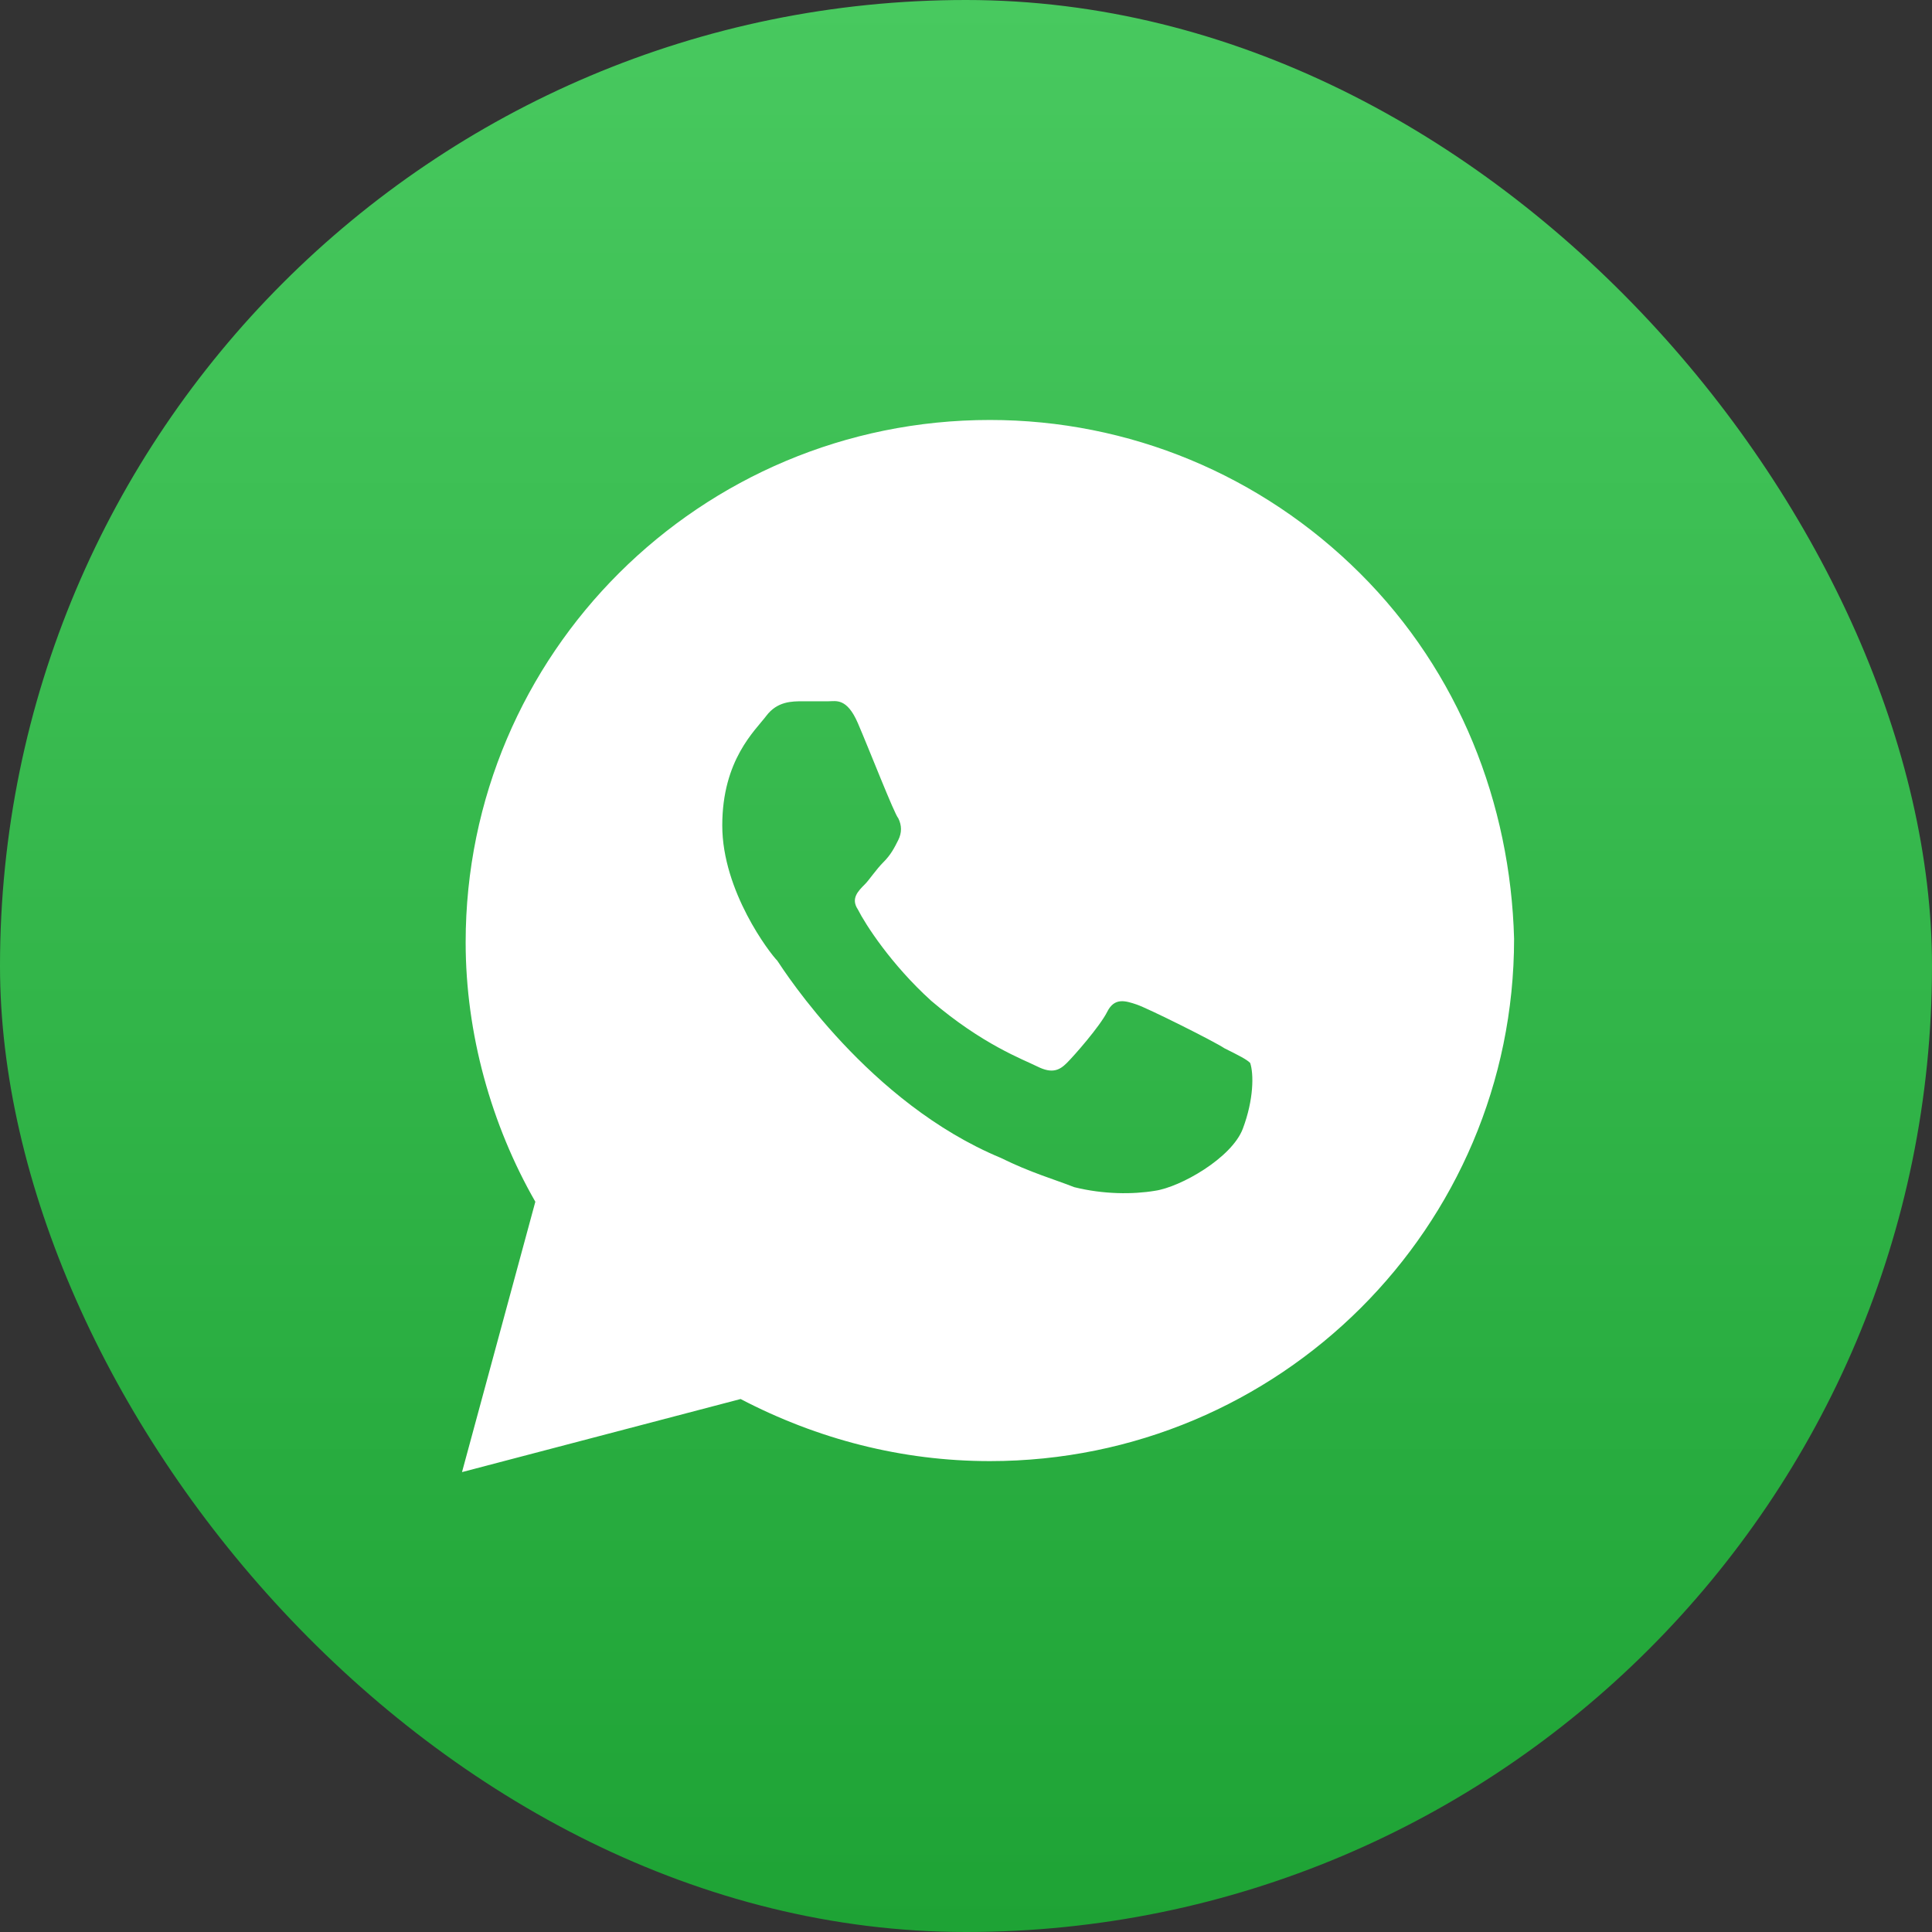
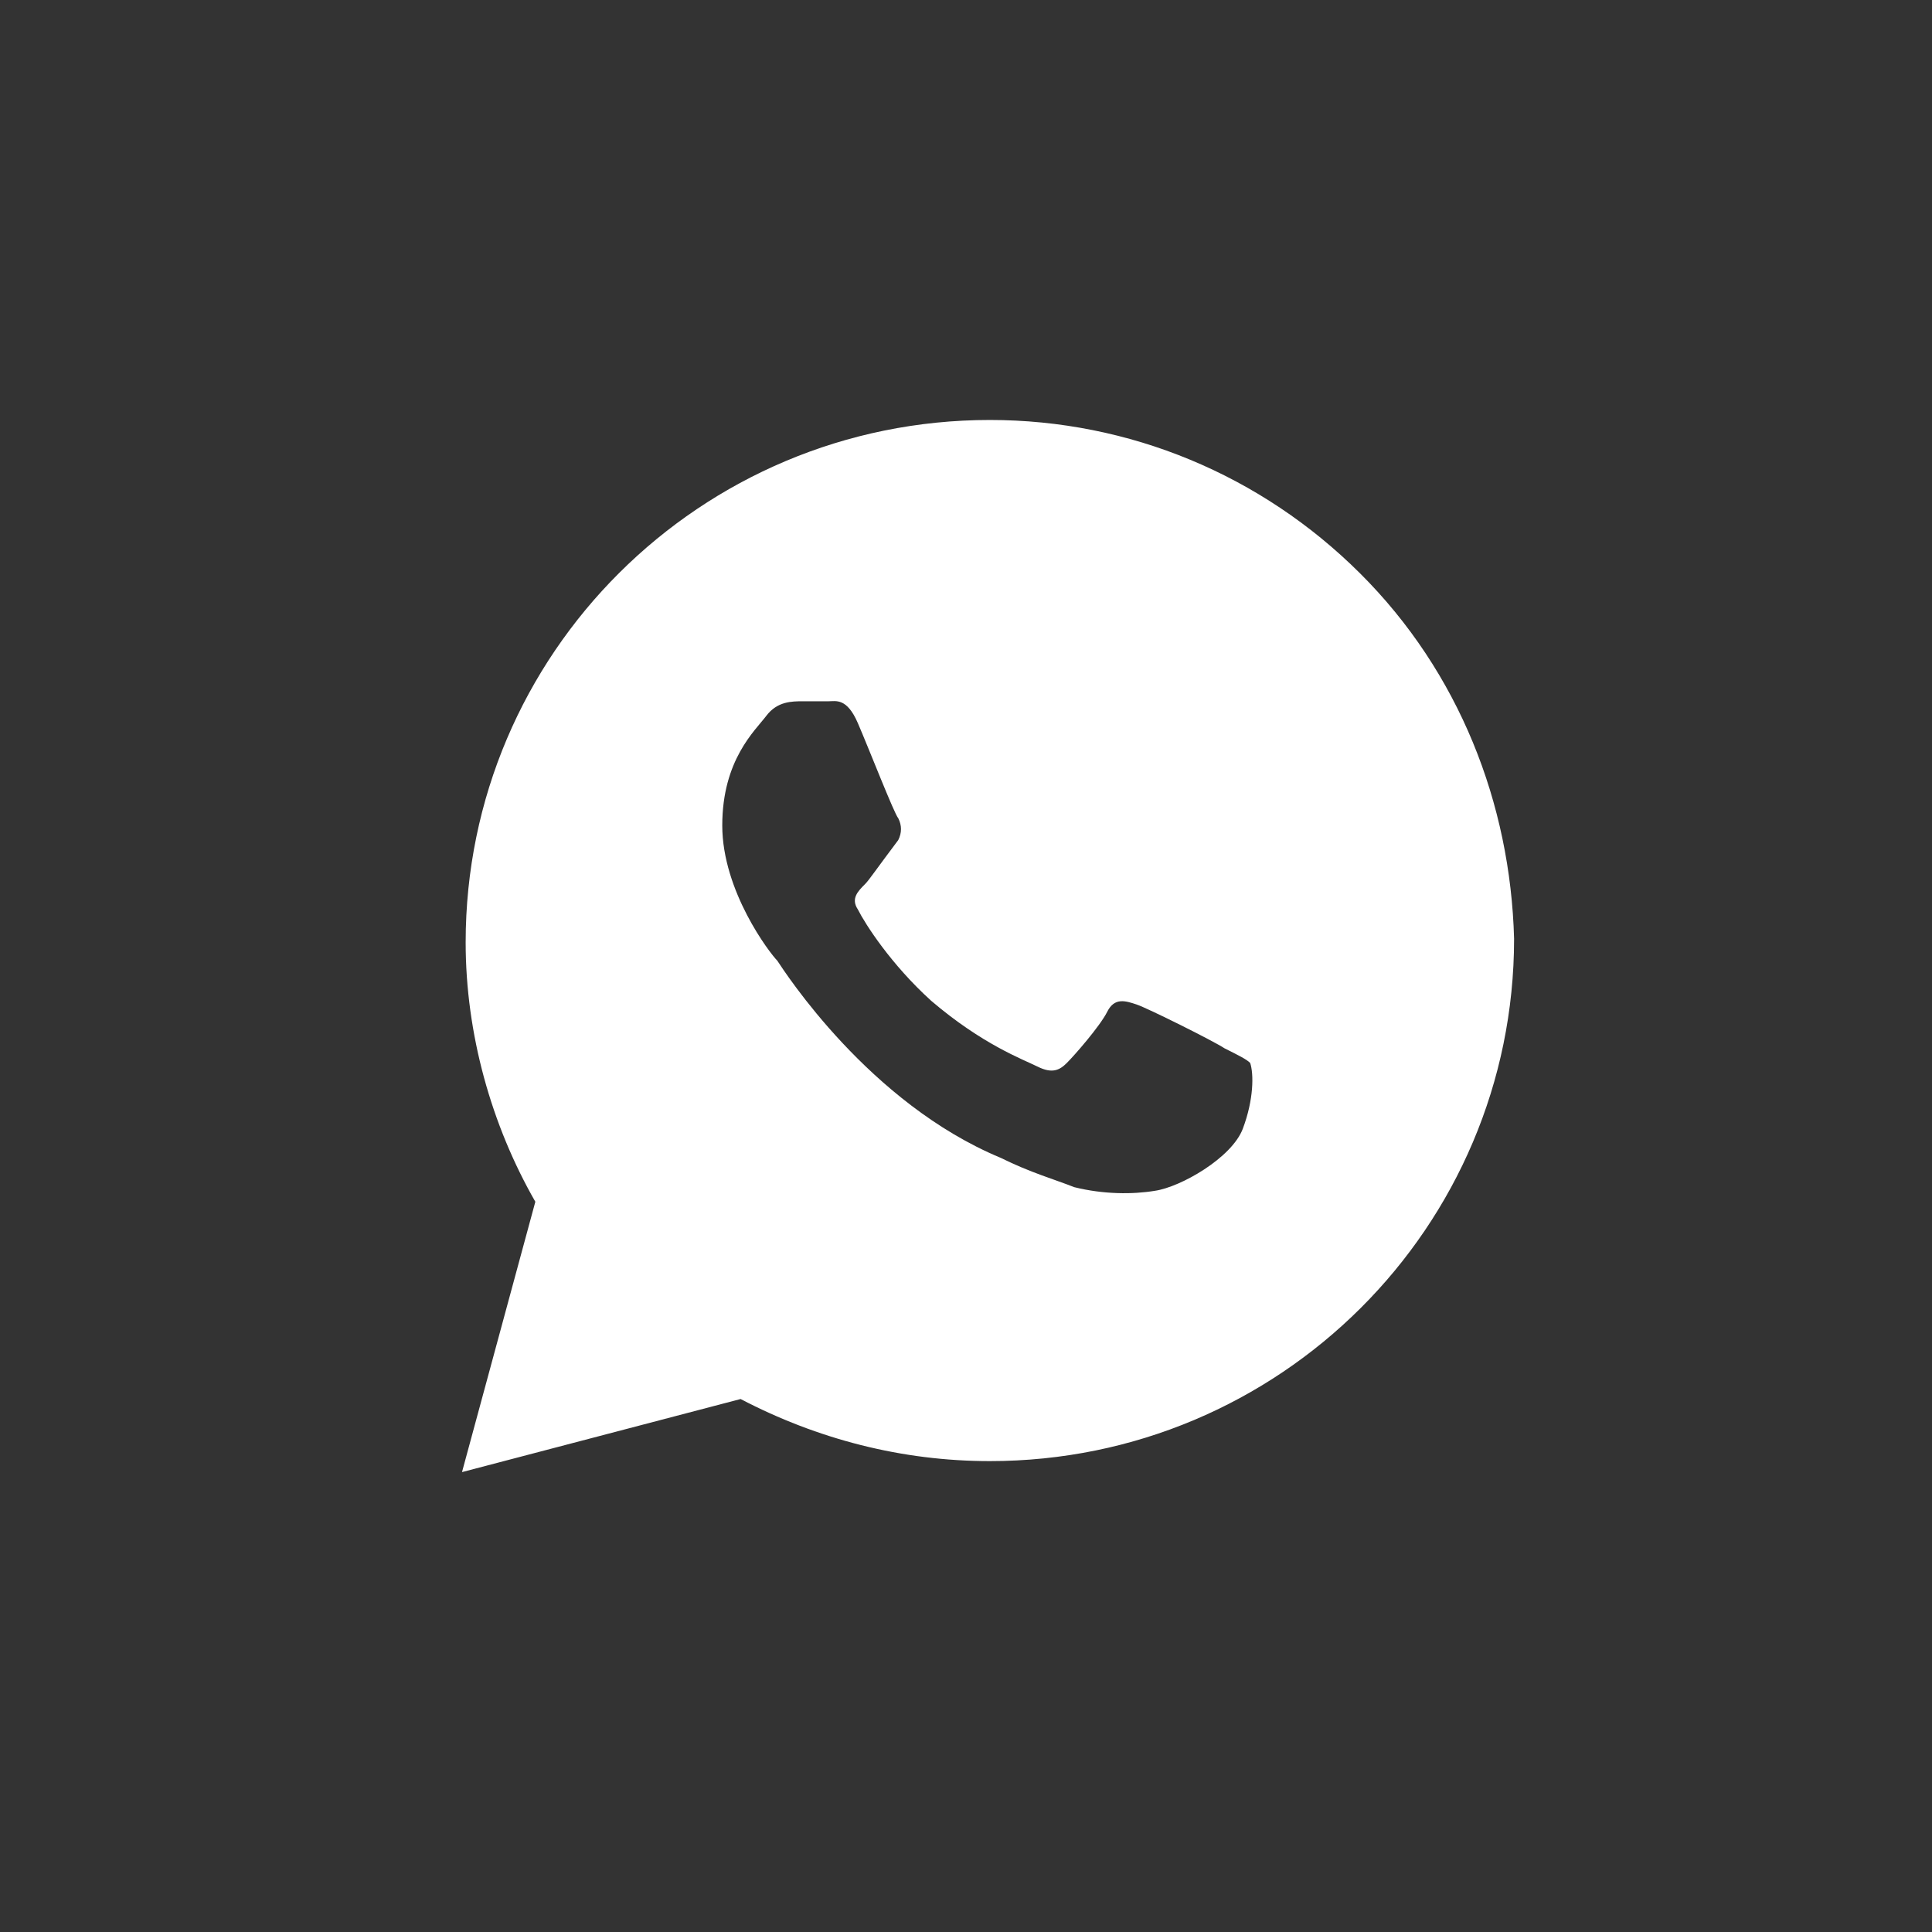
<svg xmlns="http://www.w3.org/2000/svg" width="45" height="45" viewBox="0 0 45 45" fill="none">
  <rect x="0" y="0" width="45" height="45" fill="#333333" stroke="none" />
-   <rect width="45" height="45" rx="22.5" fill="url(#paint0_linear_136_13)" />
-   <path d="M31.68 13.356C29.375 11.059 26.301 9.782 23.056 9.782C16.311 9.782 10.846 15.228 10.846 21.95C10.846 24.077 11.444 26.204 12.469 27.991L10.761 34.288L17.25 32.586C19.043 33.522 21.007 34.032 23.056 34.032C29.802 34.032 35.266 28.587 35.266 21.865C35.181 18.716 33.986 15.653 31.68 13.356ZM28.948 26.289C28.692 26.97 27.496 27.651 26.899 27.736C26.386 27.821 25.703 27.821 25.02 27.651C24.593 27.481 23.995 27.31 23.312 26.97C20.239 25.694 18.275 22.631 18.104 22.375C17.933 22.205 16.823 20.759 16.823 19.227C16.823 17.695 17.592 17.015 17.848 16.674C18.104 16.334 18.445 16.334 18.702 16.334C18.872 16.334 19.129 16.334 19.299 16.334C19.47 16.334 19.726 16.249 19.982 16.845C20.239 17.44 20.836 18.972 20.922 19.057C21.007 19.227 21.007 19.397 20.922 19.567C20.836 19.738 20.751 19.908 20.58 20.078C20.409 20.248 20.239 20.503 20.153 20.588C19.982 20.759 19.812 20.929 19.982 21.184C20.153 21.524 20.751 22.46 21.69 23.311C22.886 24.332 23.825 24.673 24.166 24.843C24.508 25.013 24.679 24.928 24.849 24.758C25.02 24.588 25.618 23.907 25.789 23.567C25.959 23.226 26.215 23.311 26.472 23.396C26.728 23.481 28.265 24.247 28.521 24.417C28.863 24.588 29.033 24.673 29.119 24.758C29.204 25.013 29.204 25.609 28.948 26.289Z" fill="white" />
+   <path d="M31.68 13.356C29.375 11.059 26.301 9.782 23.056 9.782C16.311 9.782 10.846 15.228 10.846 21.95C10.846 24.077 11.444 26.204 12.469 27.991L10.761 34.288L17.25 32.586C19.043 33.522 21.007 34.032 23.056 34.032C29.802 34.032 35.266 28.587 35.266 21.865C35.181 18.716 33.986 15.653 31.68 13.356ZM28.948 26.289C28.692 26.97 27.496 27.651 26.899 27.736C26.386 27.821 25.703 27.821 25.02 27.651C24.593 27.481 23.995 27.31 23.312 26.97C20.239 25.694 18.275 22.631 18.104 22.375C17.933 22.205 16.823 20.759 16.823 19.227C16.823 17.695 17.592 17.015 17.848 16.674C18.104 16.334 18.445 16.334 18.702 16.334C18.872 16.334 19.129 16.334 19.299 16.334C19.47 16.334 19.726 16.249 19.982 16.845C20.239 17.44 20.836 18.972 20.922 19.057C21.007 19.227 21.007 19.397 20.922 19.567C20.409 20.248 20.239 20.503 20.153 20.588C19.982 20.759 19.812 20.929 19.982 21.184C20.153 21.524 20.751 22.46 21.69 23.311C22.886 24.332 23.825 24.673 24.166 24.843C24.508 25.013 24.679 24.928 24.849 24.758C25.02 24.588 25.618 23.907 25.789 23.567C25.959 23.226 26.215 23.311 26.472 23.396C26.728 23.481 28.265 24.247 28.521 24.417C28.863 24.588 29.033 24.673 29.119 24.758C29.204 25.013 29.204 25.609 28.948 26.289Z" fill="white" />
  <defs>
    <linearGradient id="paint0_linear_136_13" x1="22.5" y1="0" x2="22.5" y2="45" gradientUnits="userSpaceOnUse">
      <stop stop-color="#48C95F" />
      <stop offset="1" stop-color="#1EA335" />
    </linearGradient>
  </defs>
</svg>